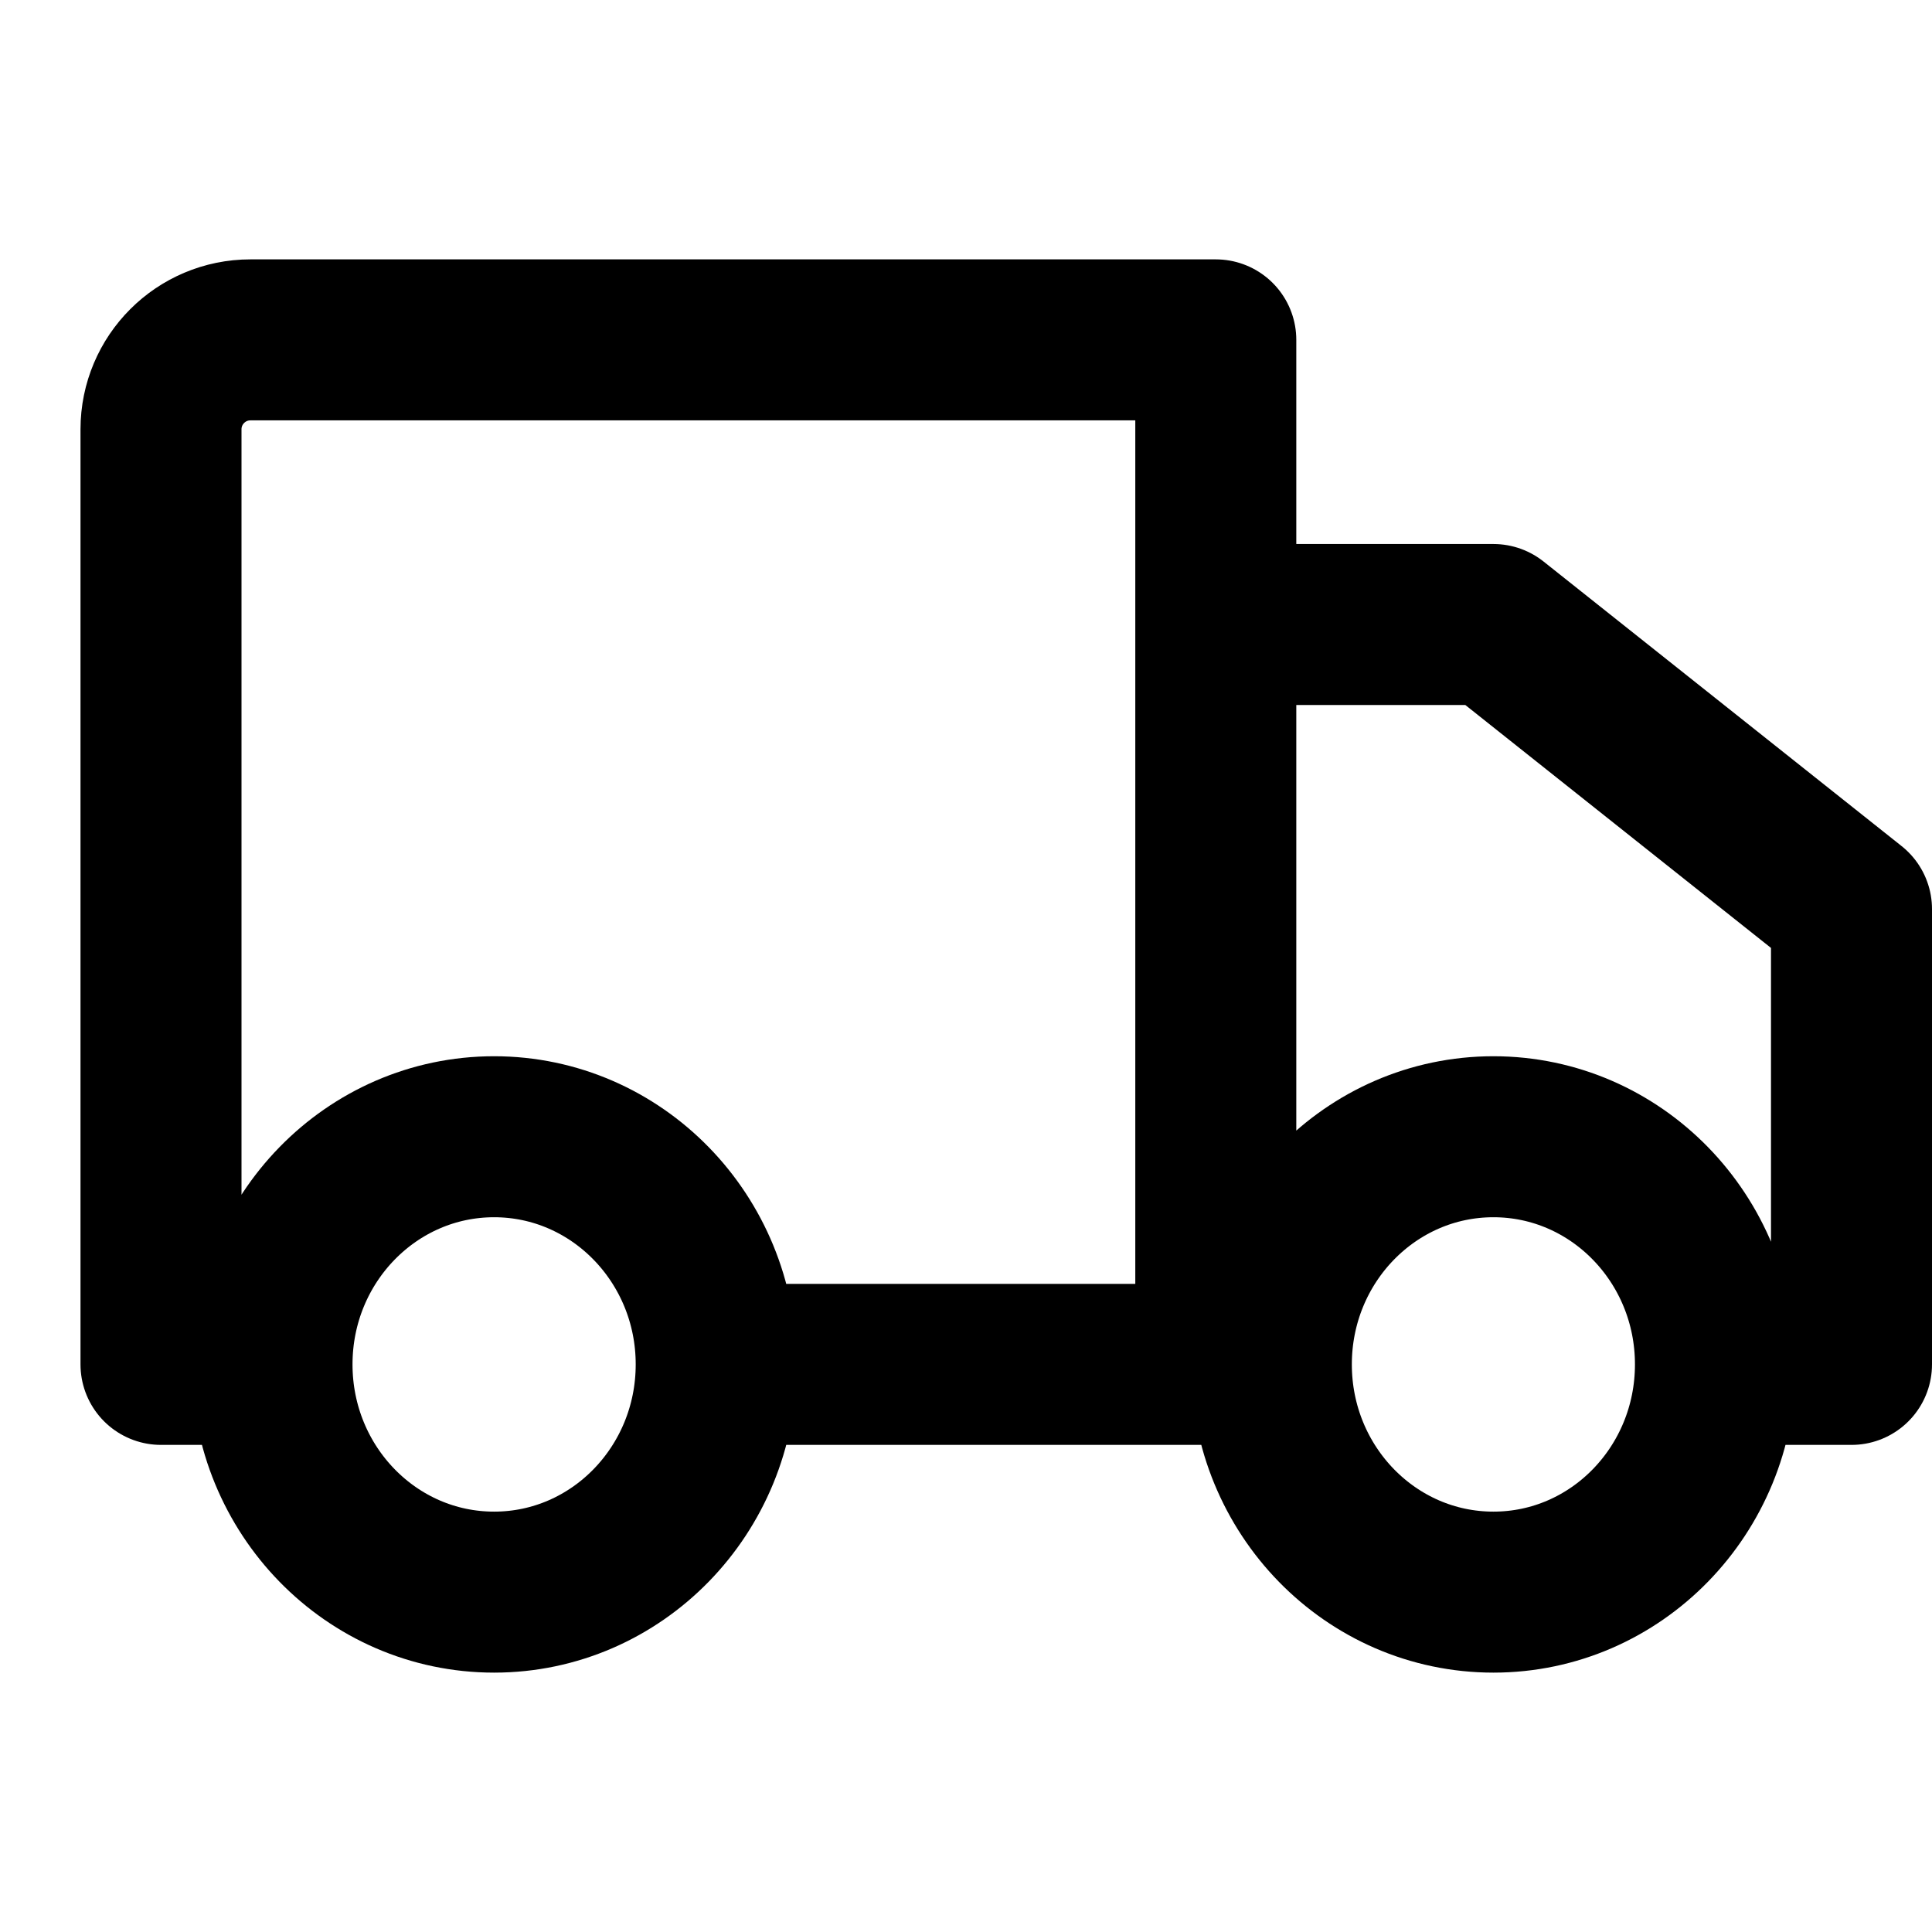
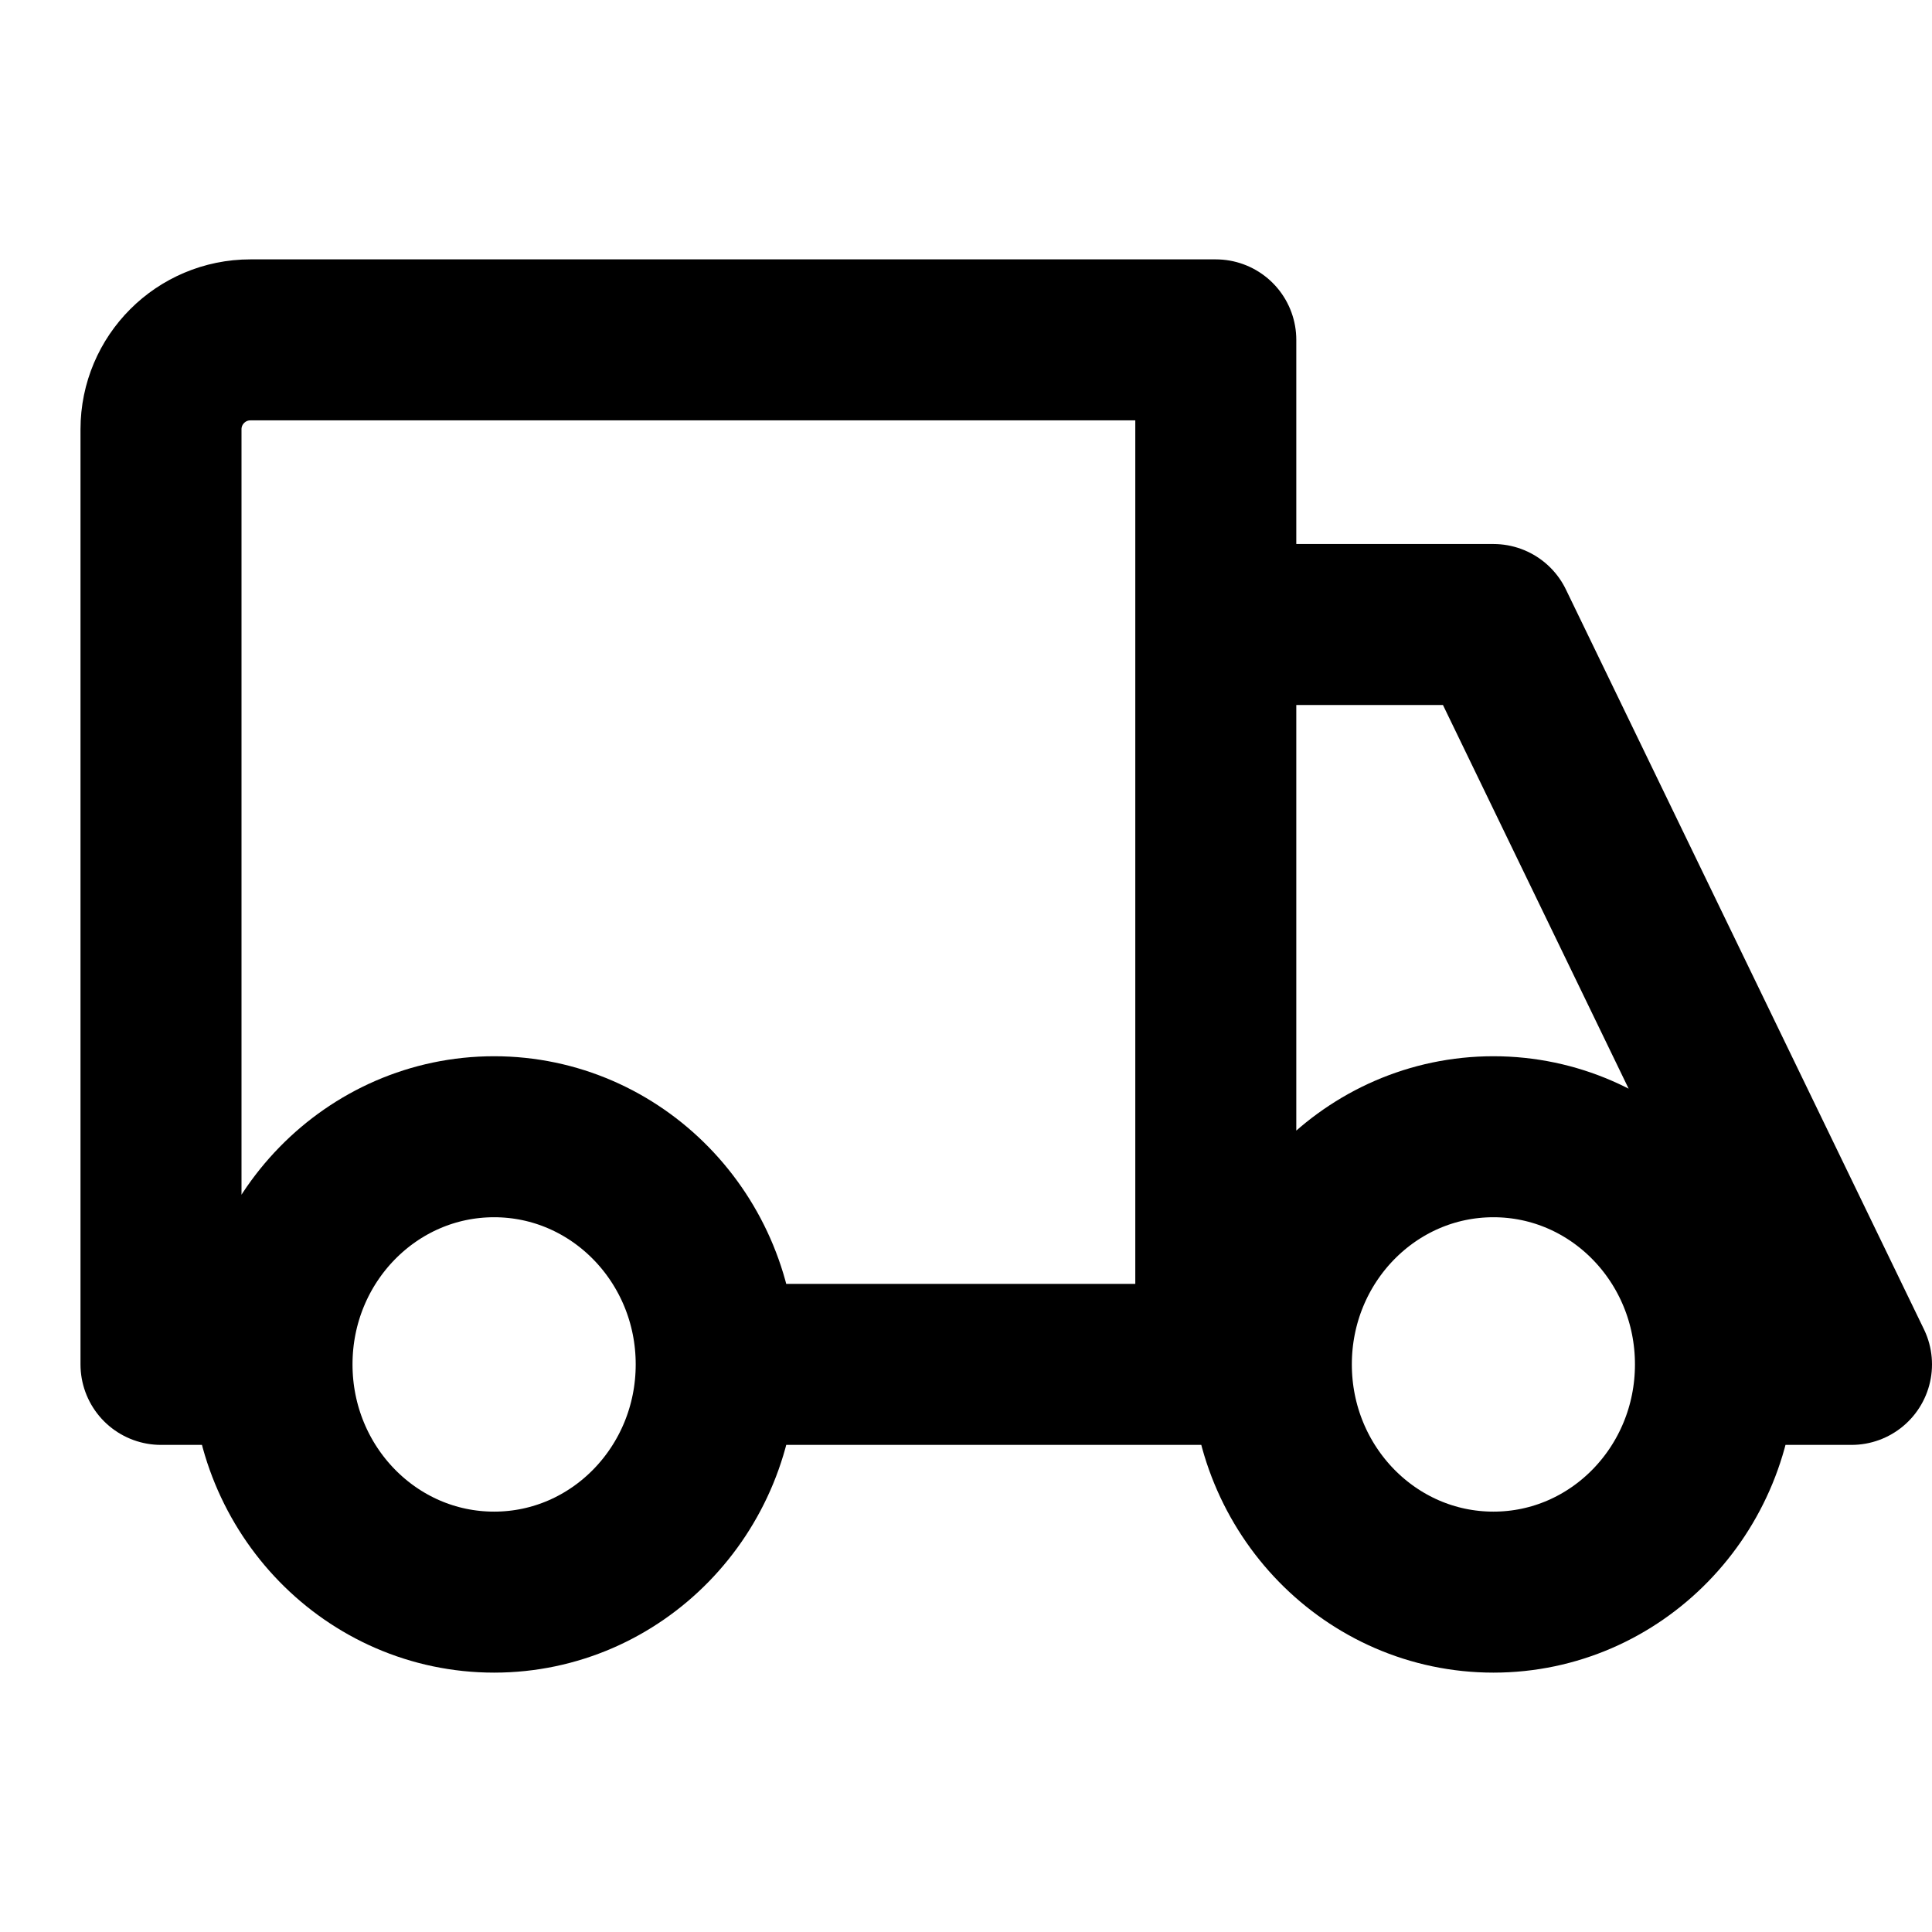
<svg xmlns="http://www.w3.org/2000/svg" fill="none" viewBox="0 0 24 24" height="24" width="24">
-   <path stroke-linejoin="round" stroke-linecap="round" stroke-width="2" stroke="black" d="M8.897 16.949C8.897 18.512 7.661 19.778 6.138 19.778C4.614 19.778 3.379 18.512 3.379 16.949M8.897 16.949C8.897 15.387 7.661 14.121 6.138 14.121C4.614 14.121 3.379 15.387 3.379 16.949M8.897 16.949H15.103M3.379 16.949H2V5.333C2 4.72 2.497 4.222 3.111 4.222H15.103V16.949M21.31 16.949C21.31 18.512 20.075 19.778 18.552 19.778C17.028 19.778 15.793 18.512 15.793 16.949M21.31 16.949C21.31 15.387 20.075 14.121 18.552 14.121C17.028 14.121 15.793 15.387 15.793 16.949M21.31 16.949H23V11.293L18.552 7.758H15.103V16.949M15.793 16.949H15.103" />
+   <path stroke-linejoin="round" stroke-linecap="round" stroke-width="2" stroke="black" d="M8.897 16.949C8.897 18.512 7.661 19.778 6.138 19.778C4.614 19.778 3.379 18.512 3.379 16.949M8.897 16.949C8.897 15.387 7.661 14.121 6.138 14.121C4.614 14.121 3.379 15.387 3.379 16.949M8.897 16.949H15.103M3.379 16.949H2V5.333C2 4.72 2.497 4.222 3.111 4.222H15.103V16.949M21.31 16.949C21.31 18.512 20.075 19.778 18.552 19.778C17.028 19.778 15.793 18.512 15.793 16.949M21.31 16.949C21.31 15.387 20.075 14.121 18.552 14.121C17.028 14.121 15.793 15.387 15.793 16.949M21.31 16.949H23L18.552 7.758H15.103V16.949M15.793 16.949H15.103" />
</svg>